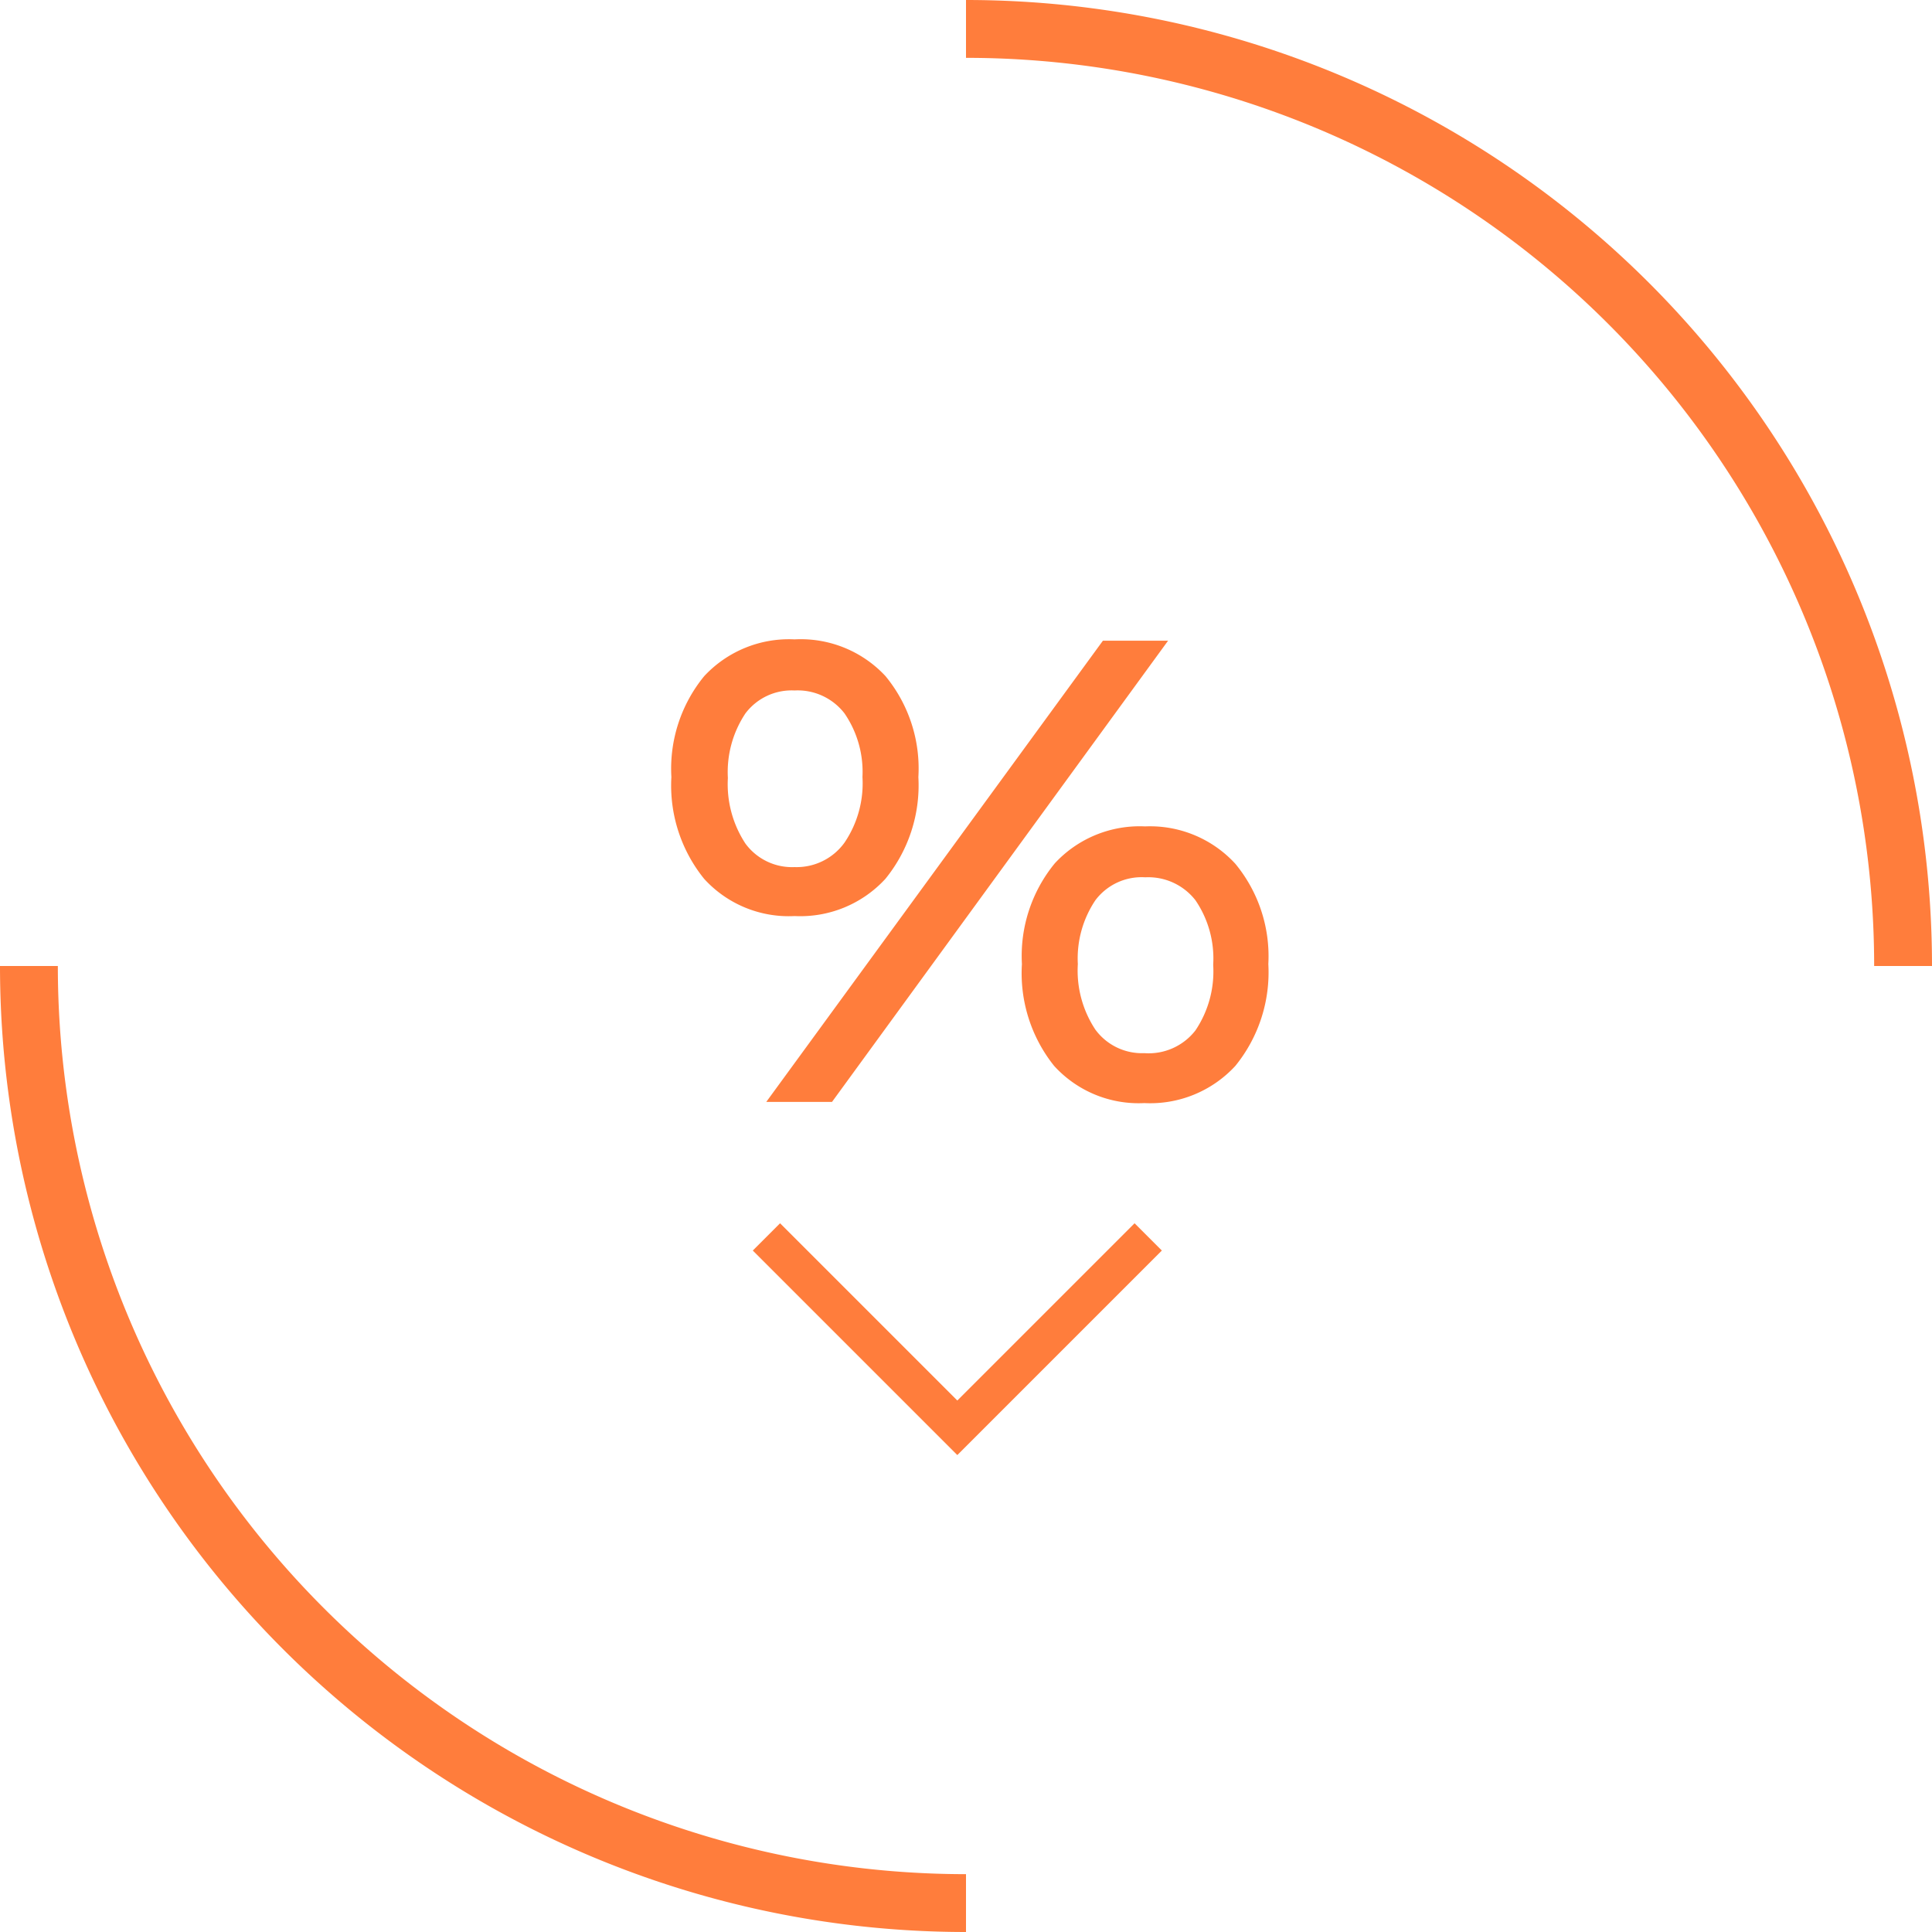
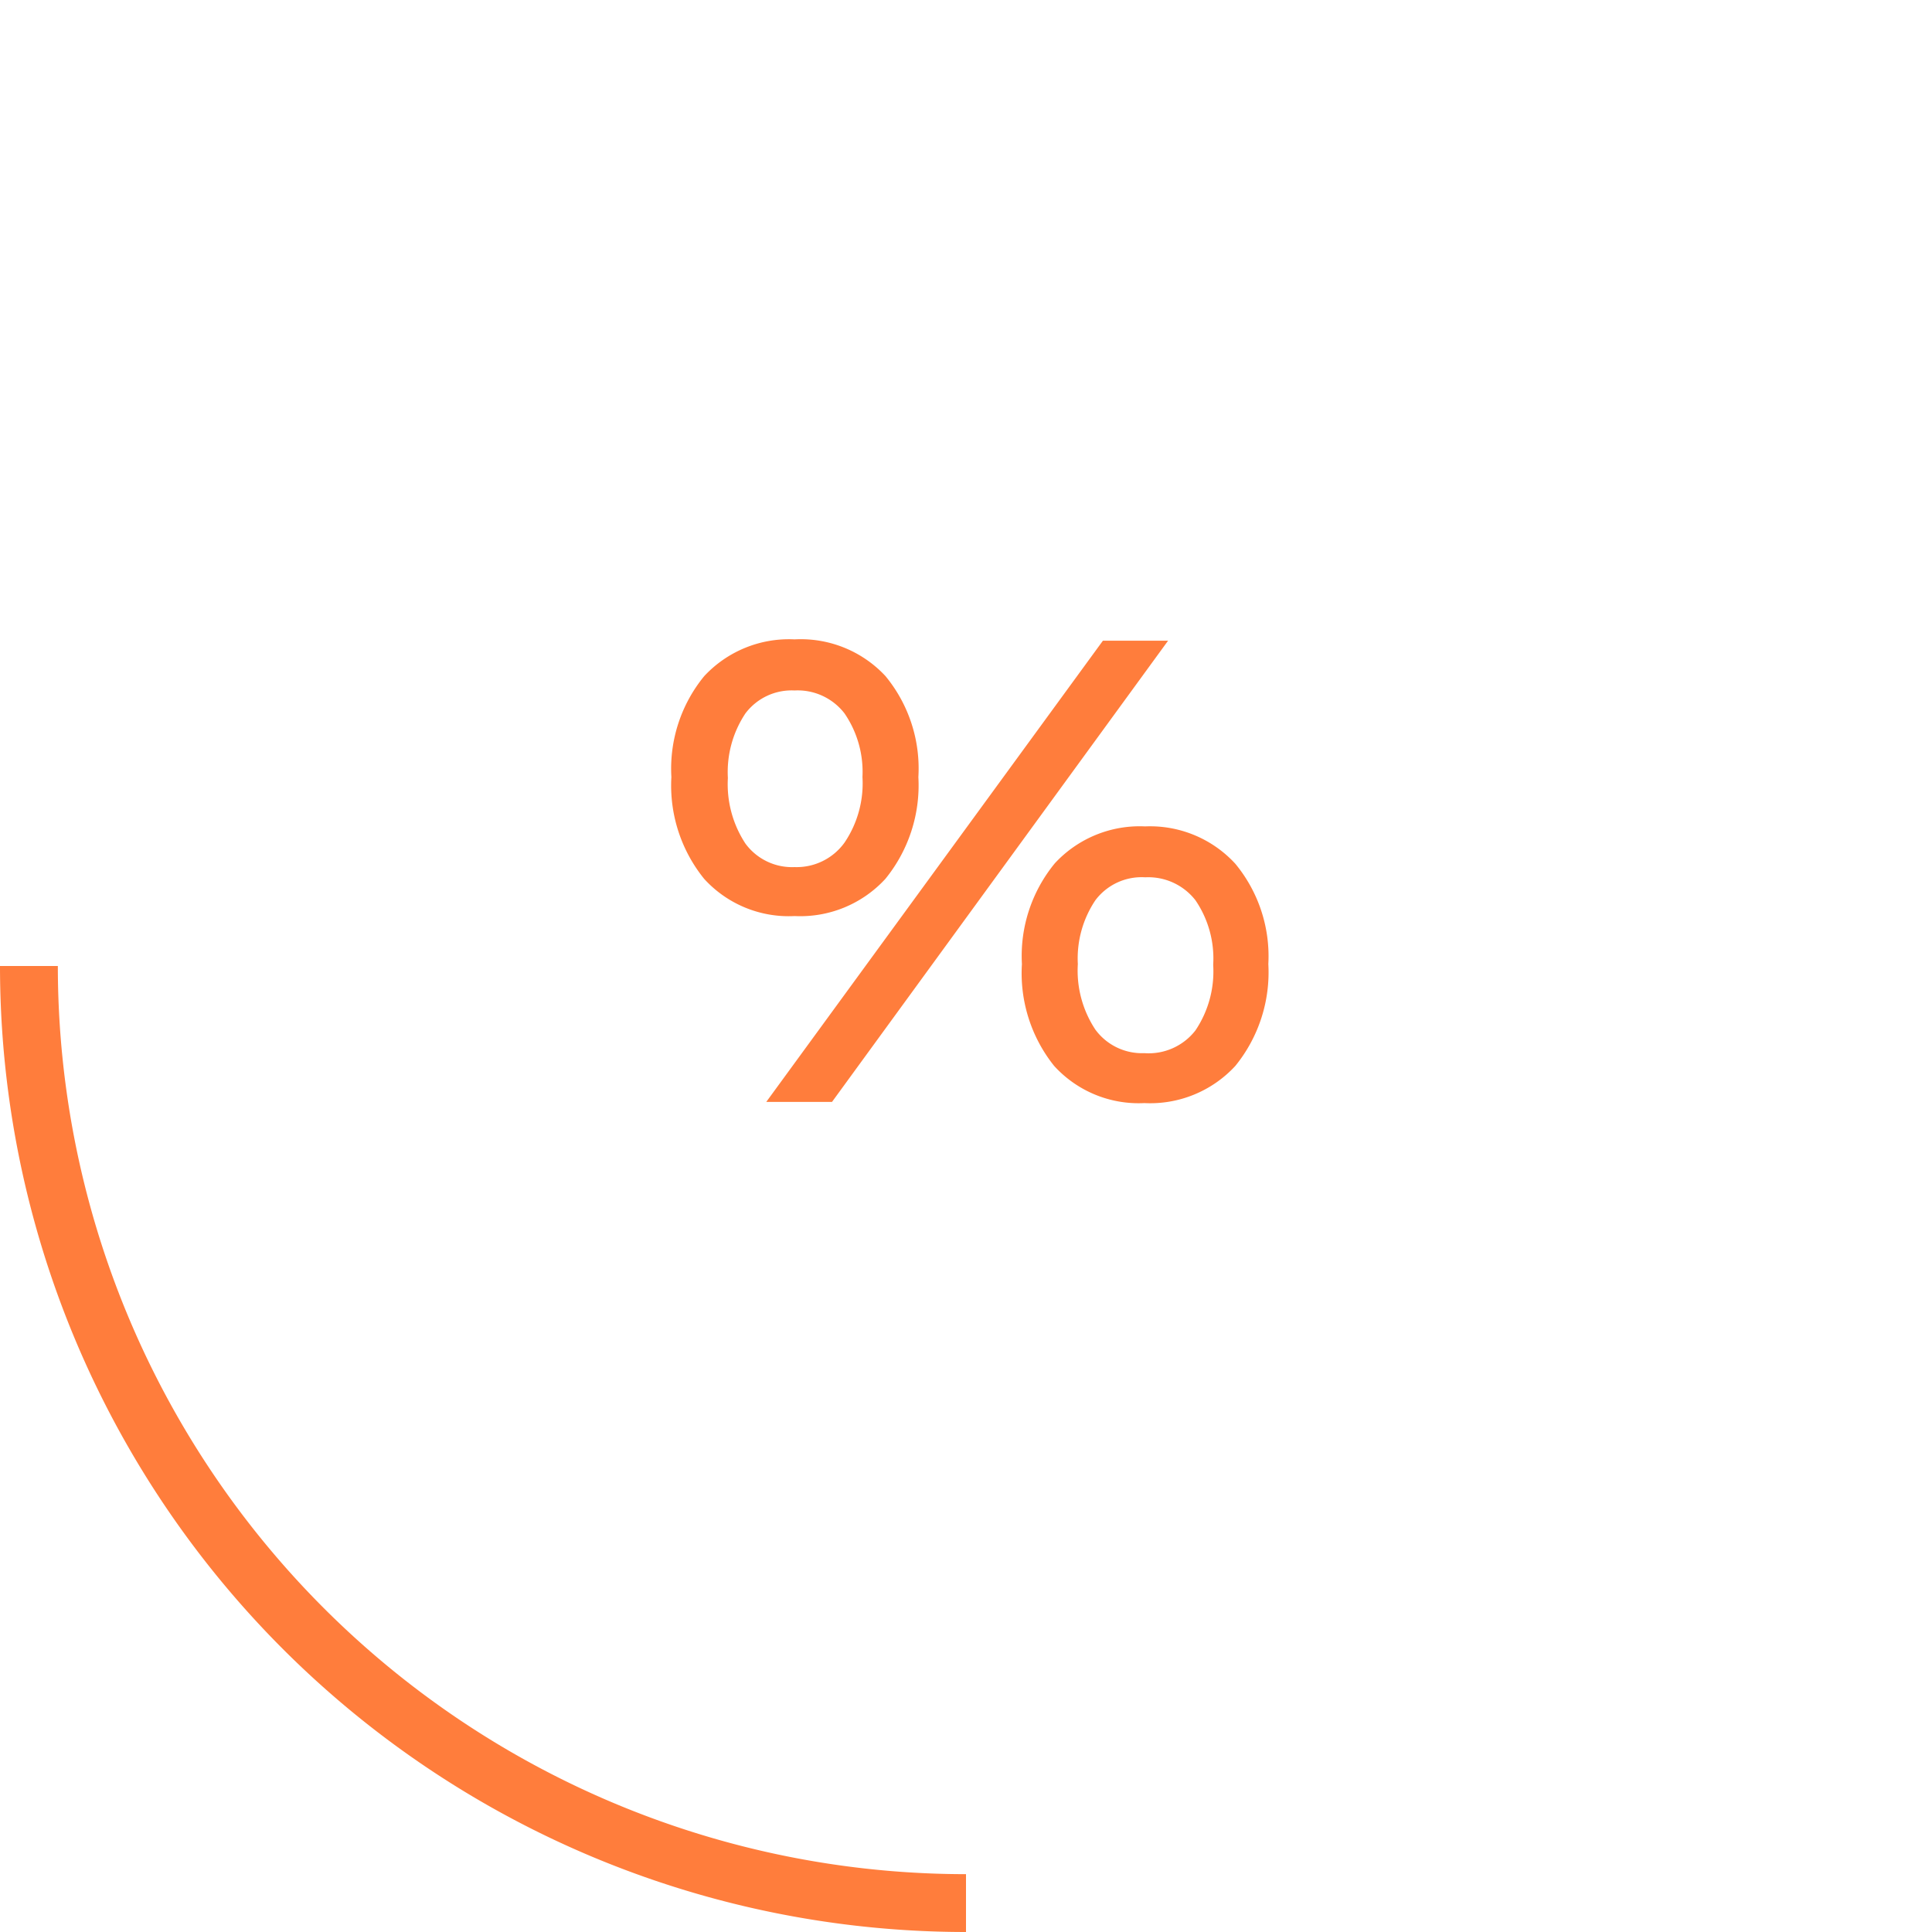
<svg xmlns="http://www.w3.org/2000/svg" viewBox="0 0 100.2 100.2">
  <defs>
    <style>.cls-1{fill:none;stroke:#ff7d3c;stroke-miterlimit:10;stroke-width:3px}</style>
  </defs>
  <g id="Vrstva_2" data-name="Vrstva 2">
    <g id="ikony_a_prvky" data-name="ikony a prvky">
-       <path class="cls-1" d="M50.1 98.7A48.6 48.6 0 0 1 1.5 50.1M50.1 1.5a48.6 48.6 0 0 1 48.6 48.6" />
+       <path class="cls-1" d="M50.1 98.7A48.6 48.6 0 0 1 1.5 50.1M50.1 1.5" />
      <path d="M45.92 35.06a7.53 7.53 0 0 1 1.71 5.24 7.69 7.69 0 0 1-1.71 5.28 6 6 0 0 1-4.71 1.93 5.93 5.93 0 0 1-4.69-1.93 7.69 7.69 0 0 1-1.7-5.28 7.57 7.57 0 0 1 1.7-5.23 6 6 0 0 1 4.69-1.91 6 6 0 0 1 4.71 1.9zM38.66 37a5.49 5.49 0 0 0-.91 3.35 5.61 5.61 0 0 0 .91 3.4 3 3 0 0 0 2.55 1.22 3.06 3.06 0 0 0 2.59-1.27 5.48 5.48 0 0 0 .93-3.4 5.36 5.36 0 0 0-.93-3.3 3.07 3.07 0 0 0-2.59-1.19A3 3 0 0 0 38.66 37zm18.54-3.77h3.38L43.15 57.15h-3.41zm6.87 11.57a7.53 7.53 0 0 1 1.71 5.2 7.69 7.69 0 0 1-1.71 5.28 6 6 0 0 1-4.72 1.93 5.92 5.92 0 0 1-4.68-1.93A7.69 7.69 0 0 1 53 50a7.57 7.57 0 0 1 1.71-5.23 6 6 0 0 1 4.68-1.91 6 6 0 0 1 4.68 1.94zm-7.26 1.89A5.42 5.42 0 0 0 55.9 50a5.54 5.54 0 0 0 .91 3.4 3 3 0 0 0 2.54 1.22A3.07 3.07 0 0 0 62 53.44a5.48 5.48 0 0 0 .92-3.4 5.36 5.36 0 0 0-.92-3.35 3.1 3.1 0 0 0-2.6-1.19 3 3 0 0 0-2.59 1.19z" fill="#ff7d3c" />
-       <path stroke-width="2" fill="none" stroke="#ff7d3c" stroke-miterlimit="10" d="M59.55 64.15l-9.9 9.9-9.9-9.9" />
    </g>
  </g>
</svg>